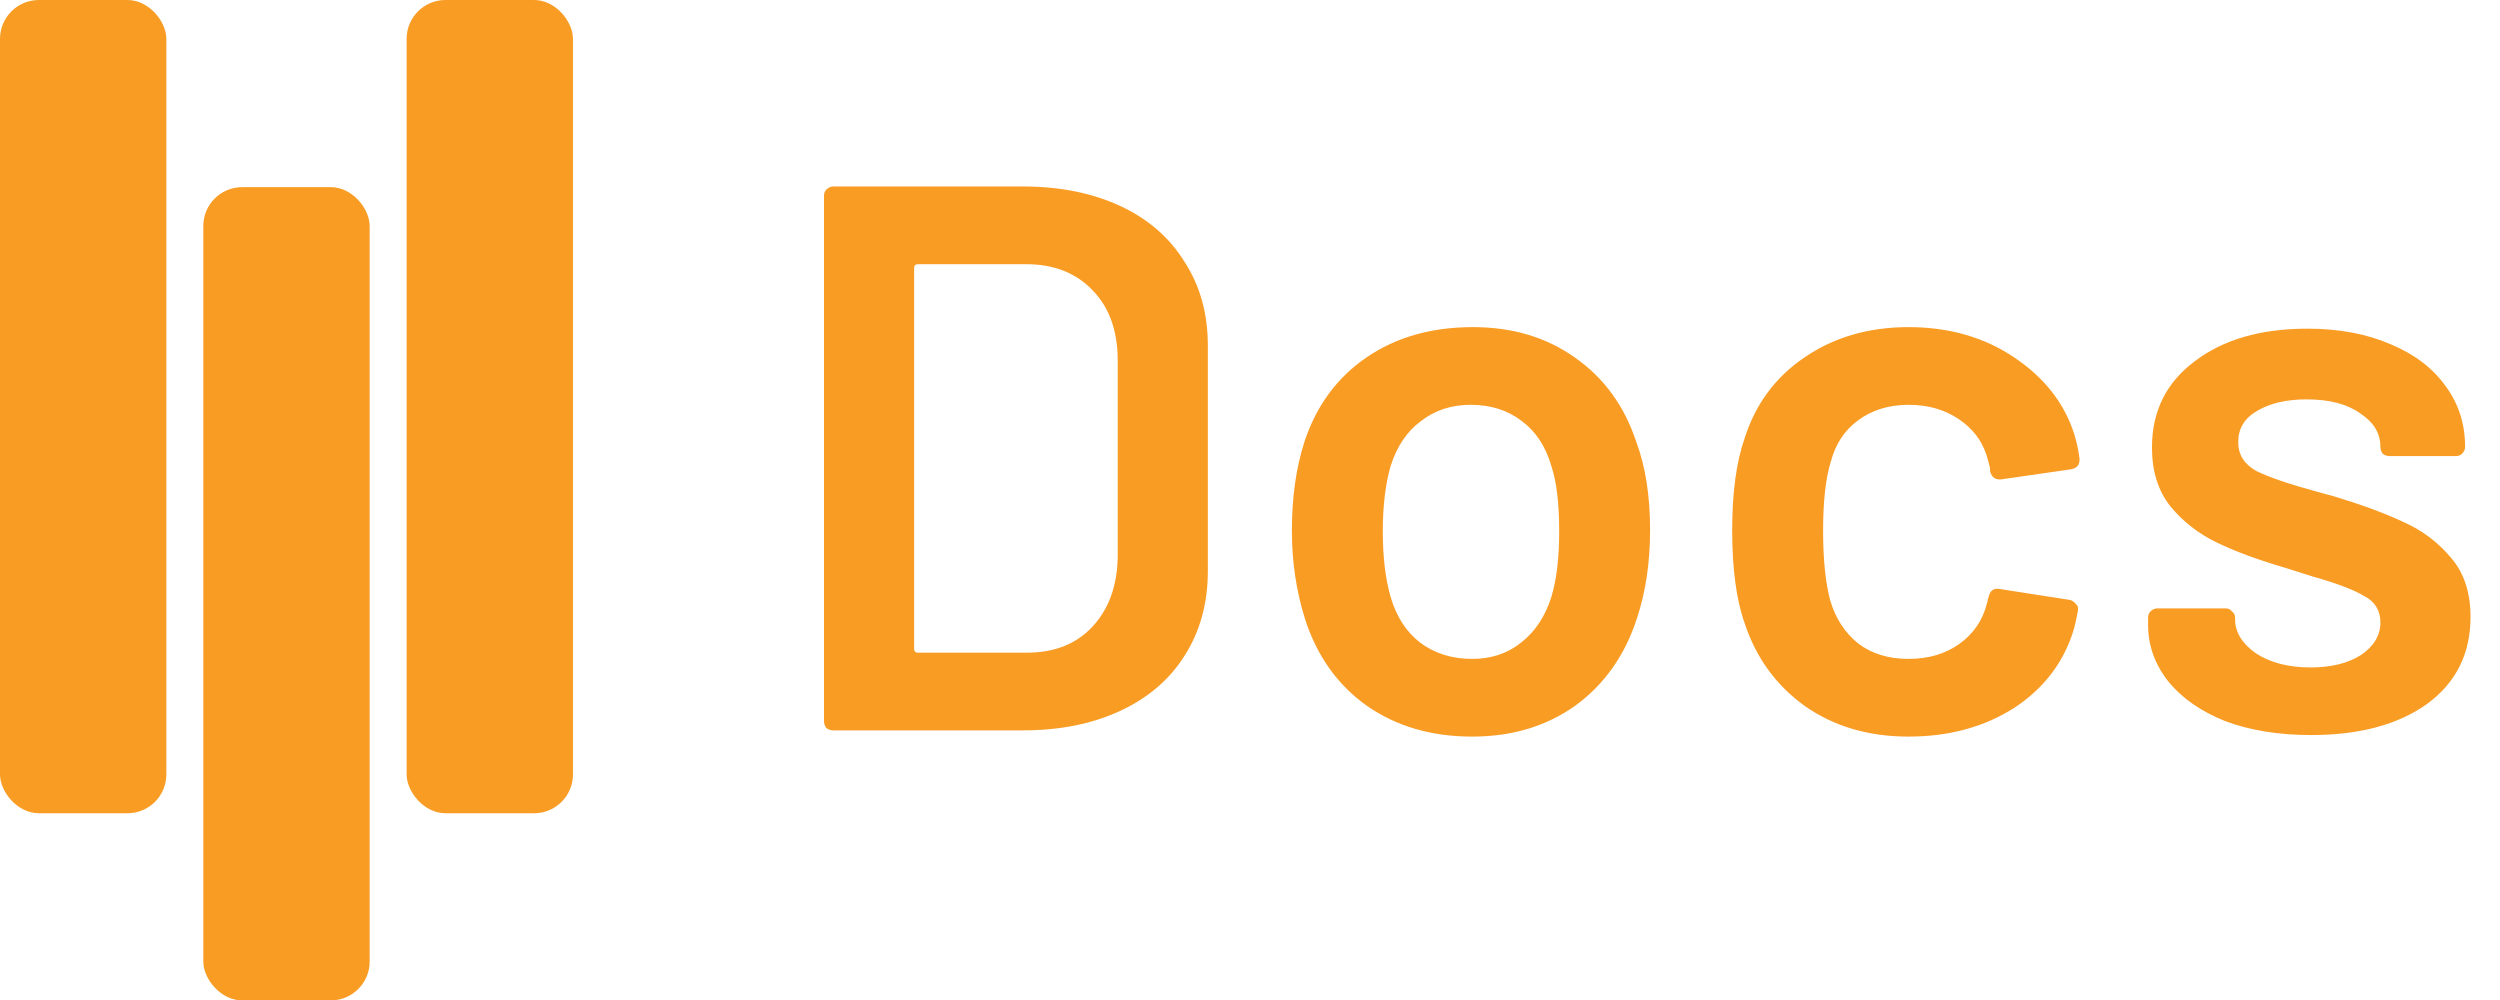
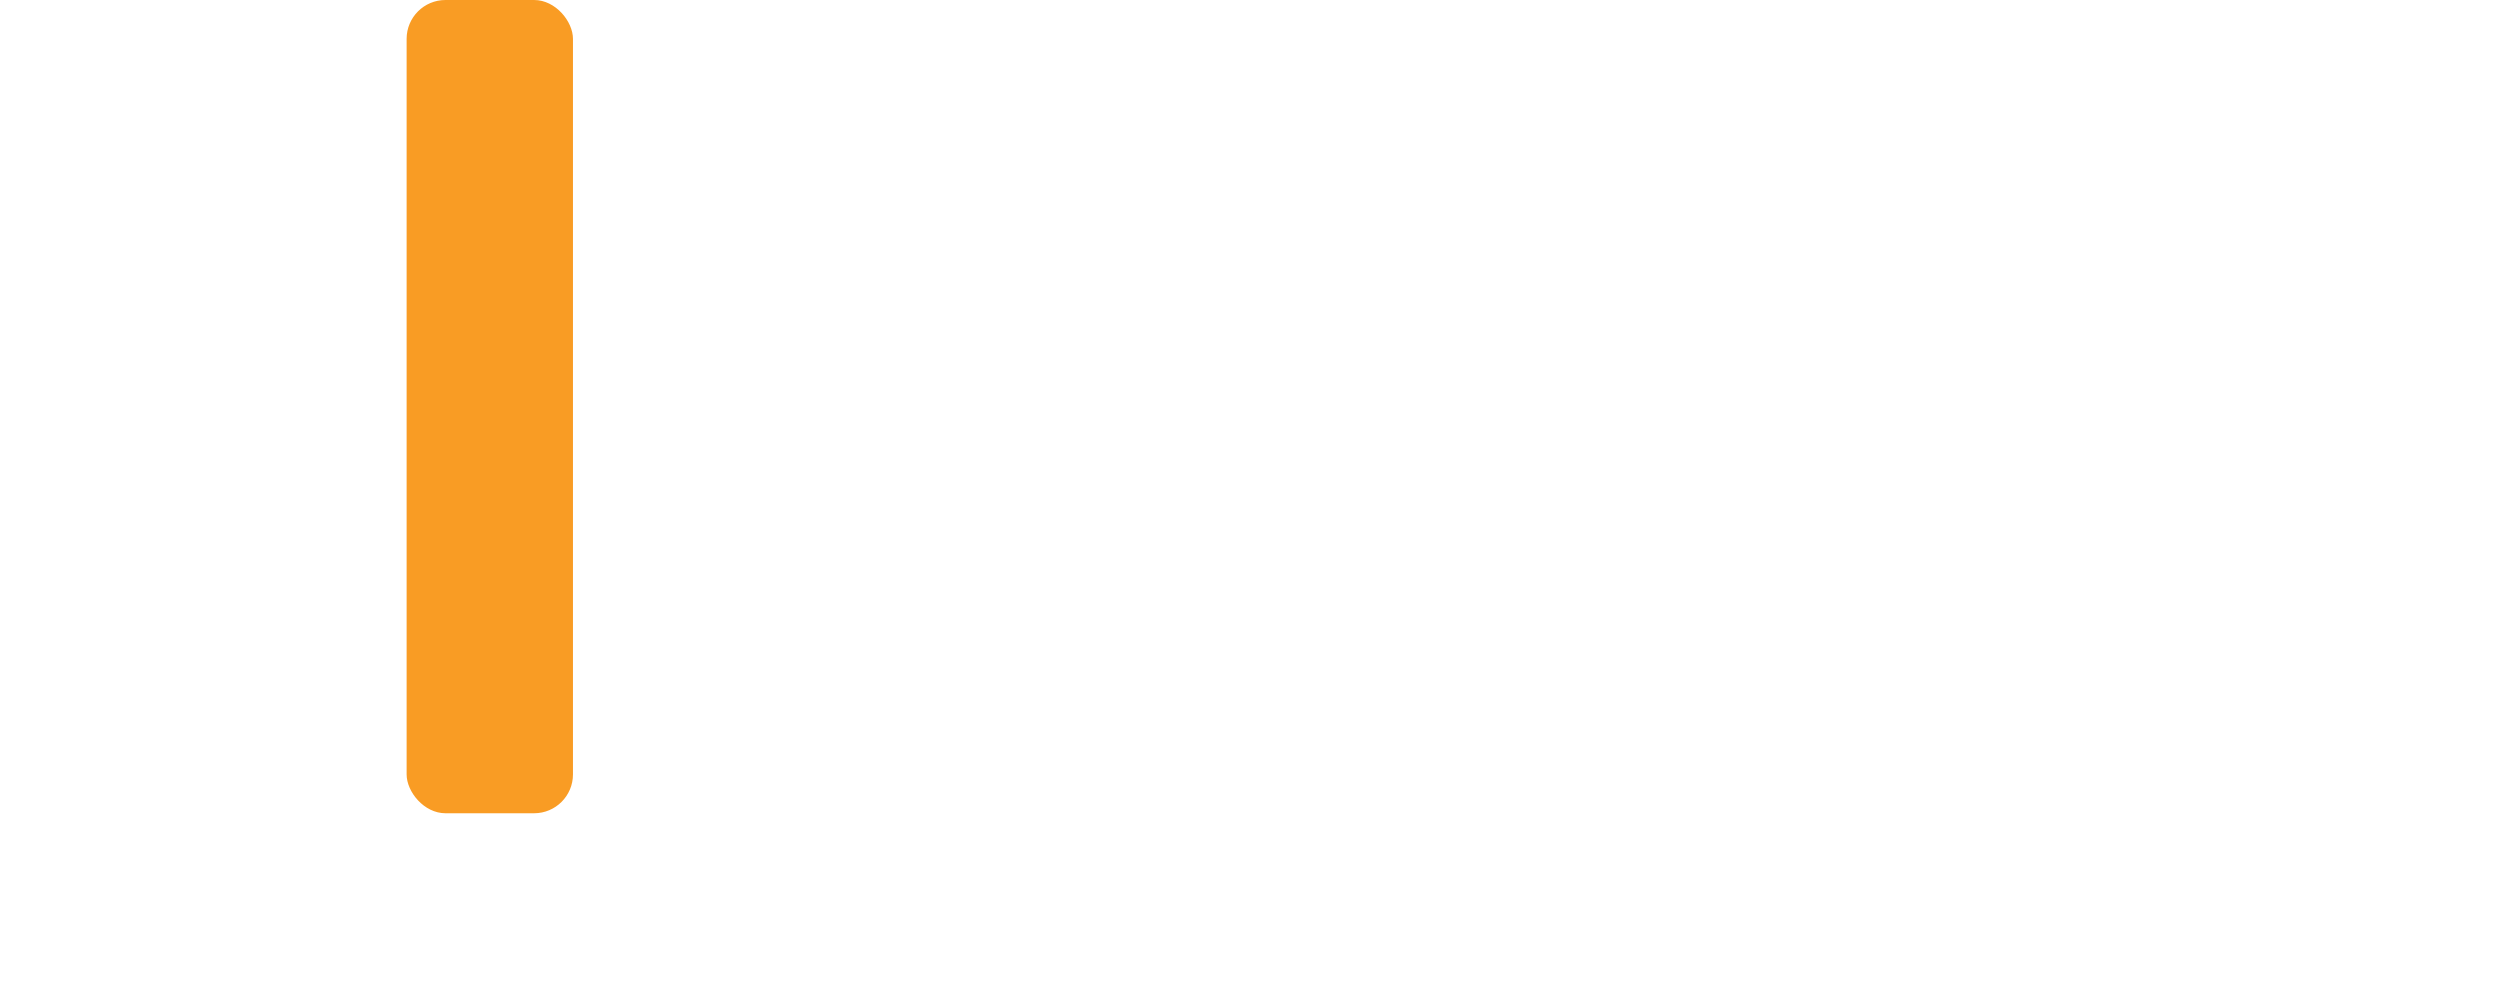
<svg xmlns="http://www.w3.org/2000/svg" width="1287" height="515" viewBox="0 0 1287 515" fill="none">
-   <path d="M429 376C427.667 376 426.467 375.6 425.4 374.8C424.6 373.733 424.2 372.533 424.2 371.2V100.8C424.2 99.467 424.6 98.4 425.4 97.6C426.467 96.533 427.667 96 429 96H526.6C545.533 96 562.2 99.333 576.6 106C591 112.667 602.067 122.267 609.8 134.8C617.8 147.067 621.8 161.467 621.8 178V294C621.8 310.533 617.8 325.067 609.8 337.6C602.067 349.867 591 359.333 576.6 366C562.2 372.667 545.533 376 526.6 376H429ZM470.6 334C470.6 335.333 471.267 336 472.6 336H528.6C542.733 336 553.933 331.6 562.2 322.8C570.733 313.733 575.133 301.733 575.4 286.8V185.6C575.4 170.4 571.133 158.4 562.6 149.6C554.067 140.533 542.6 136 528.2 136H472.6C471.267 136 470.6 136.667 470.6 138V334ZM757.866 379.2C736.799 379.2 718.666 373.867 703.466 363.2C688.532 352.533 677.999 337.733 671.866 318.8C667.332 304.4 665.066 289.2 665.066 273.2C665.066 256.133 667.199 240.933 671.466 227.6C677.599 208.933 688.266 194.4 703.466 184C718.666 173.6 736.932 168.4 758.266 168.4C778.532 168.4 795.999 173.6 810.666 184C825.599 194.4 836.132 208.8 842.266 227.2C847.066 240 849.466 255.2 849.466 272.8C849.466 289.6 847.199 304.8 842.666 318.4C836.532 337.333 825.999 352.267 811.066 363.2C796.132 373.867 778.399 379.2 757.866 379.2ZM757.866 339.2C767.732 339.2 776.132 336.4 783.066 330.8C790.266 325.2 795.466 317.333 798.666 307.2C801.332 298.4 802.666 287.2 802.666 273.6C802.666 259.2 801.332 248 798.666 240C795.732 229.867 790.666 222.133 783.466 216.8C776.266 211.2 767.466 208.4 757.066 208.4C747.199 208.4 738.666 211.2 731.466 216.8C724.266 222.133 719.066 229.867 715.866 240C713.199 249.333 711.866 260.533 711.866 273.6C711.866 286.667 713.199 297.867 715.866 307.2C718.799 317.333 723.866 325.2 731.066 330.8C738.532 336.4 747.466 339.2 757.866 339.2ZM982.531 379.2C961.998 379.2 944.265 374 929.331 363.6C914.398 352.933 903.998 338.667 898.131 320.8C893.865 308.8 891.731 292.8 891.731 272.8C891.731 253.6 893.865 237.867 898.131 225.6C903.731 208 913.998 194.133 928.931 184C944.131 173.6 961.998 168.4 982.531 168.4C1003.33 168.4 1021.46 173.6 1036.93 184C1052.4 194.4 1062.66 207.467 1067.73 223.2C1069.06 227.467 1070 231.733 1070.53 236V236.8C1070.53 239.467 1069.06 241.067 1066.13 241.6L1030.13 246.8H1029.33C1026.93 246.8 1025.33 245.467 1024.53 242.8C1024.53 241.467 1024.4 240.4 1024.13 239.6C1023.6 237.467 1023.06 235.6 1022.53 234C1020.13 226.533 1015.33 220.4 1008.13 215.6C1000.93 210.8 992.398 208.4 982.531 208.4C972.398 208.4 963.731 211.067 956.531 216.4C949.598 221.467 944.931 228.533 942.531 237.6C939.865 246.133 938.531 258 938.531 273.2C938.531 287.867 939.731 299.733 942.131 308.8C944.798 318.133 949.598 325.6 956.531 331.2C963.465 336.533 972.131 339.2 982.531 339.2C992.665 339.2 1001.33 336.667 1008.53 331.6C1016 326.267 1020.8 319.2 1022.93 310.4C1023.2 309.867 1023.33 309.2 1023.33 308.4C1023.6 308.133 1023.73 307.733 1023.73 307.2C1024.53 304 1026.4 302.667 1029.33 303.2L1065.33 308.8C1066.66 309.067 1067.73 309.733 1068.53 310.8C1069.6 311.6 1070 312.8 1069.73 314.4C1068.93 318.667 1068.26 321.733 1067.73 323.6C1062.66 340.667 1052.4 354.267 1036.93 364.4C1021.46 374.267 1003.33 379.2 982.531 379.2ZM1189.83 378.4C1173.03 378.4 1158.23 376 1145.43 371.2C1132.9 366.133 1123.16 359.333 1116.23 350.8C1109.3 342 1105.83 332.267 1105.83 321.6V318C1105.83 316.667 1106.23 315.6 1107.03 314.8C1108.1 313.733 1109.3 313.2 1110.63 313.2H1145.83C1147.16 313.2 1148.23 313.733 1149.03 314.8C1150.1 315.6 1150.63 316.667 1150.63 318V318.8C1150.63 325.467 1154.23 331.333 1161.43 336.4C1168.9 341.2 1178.23 343.6 1189.43 343.6C1200.1 343.6 1208.76 341.467 1215.43 337.2C1222.1 332.667 1225.43 327.067 1225.43 320.4C1225.43 314.267 1222.63 309.733 1217.03 306.8C1211.7 303.6 1202.9 300.267 1190.63 296.8L1175.43 292C1161.83 288 1150.36 283.733 1141.03 279.2C1131.7 274.667 1123.83 268.533 1117.43 260.8C1111.03 252.8 1107.83 242.667 1107.83 230.4C1107.83 211.733 1115.16 196.933 1129.83 186C1144.5 174.8 1163.83 169.2 1187.83 169.2C1204.1 169.2 1218.36 171.867 1230.63 177.2C1242.9 182.267 1252.36 189.467 1259.03 198.8C1265.7 207.867 1269.03 218.267 1269.03 230C1269.03 231.333 1268.5 232.533 1267.43 233.6C1266.63 234.4 1265.56 234.8 1264.23 234.8H1230.23C1228.9 234.8 1227.7 234.4 1226.63 233.6C1225.83 232.533 1225.43 231.333 1225.43 230C1225.43 223.067 1221.96 217.333 1215.03 212.8C1208.36 208 1199.16 205.6 1187.43 205.6C1177.03 205.6 1168.5 207.6 1161.83 211.6C1155.43 215.333 1152.23 220.667 1152.23 227.6C1152.23 234 1155.3 238.933 1161.43 242.4C1167.83 245.6 1178.36 249.2 1193.03 253.2L1201.83 255.6C1215.96 259.867 1227.83 264.267 1237.43 268.8C1247.03 273.067 1255.16 279.2 1261.83 287.2C1268.5 294.933 1271.83 305.067 1271.83 317.6C1271.83 336.533 1264.36 351.467 1249.43 362.4C1234.5 373.067 1214.63 378.4 1189.83 378.4Z" fill="#F99C24" />
-   <rect x="104.665" y="96.339" width="85.635" height="418.661" rx="20" fill="#F99C24" />
-   <rect width="85.635" height="418.661" rx="20" fill="#F99C24" />
  <rect x="209.33" width="85.635" height="418.661" rx="20" fill="#F99C24" />
</svg>